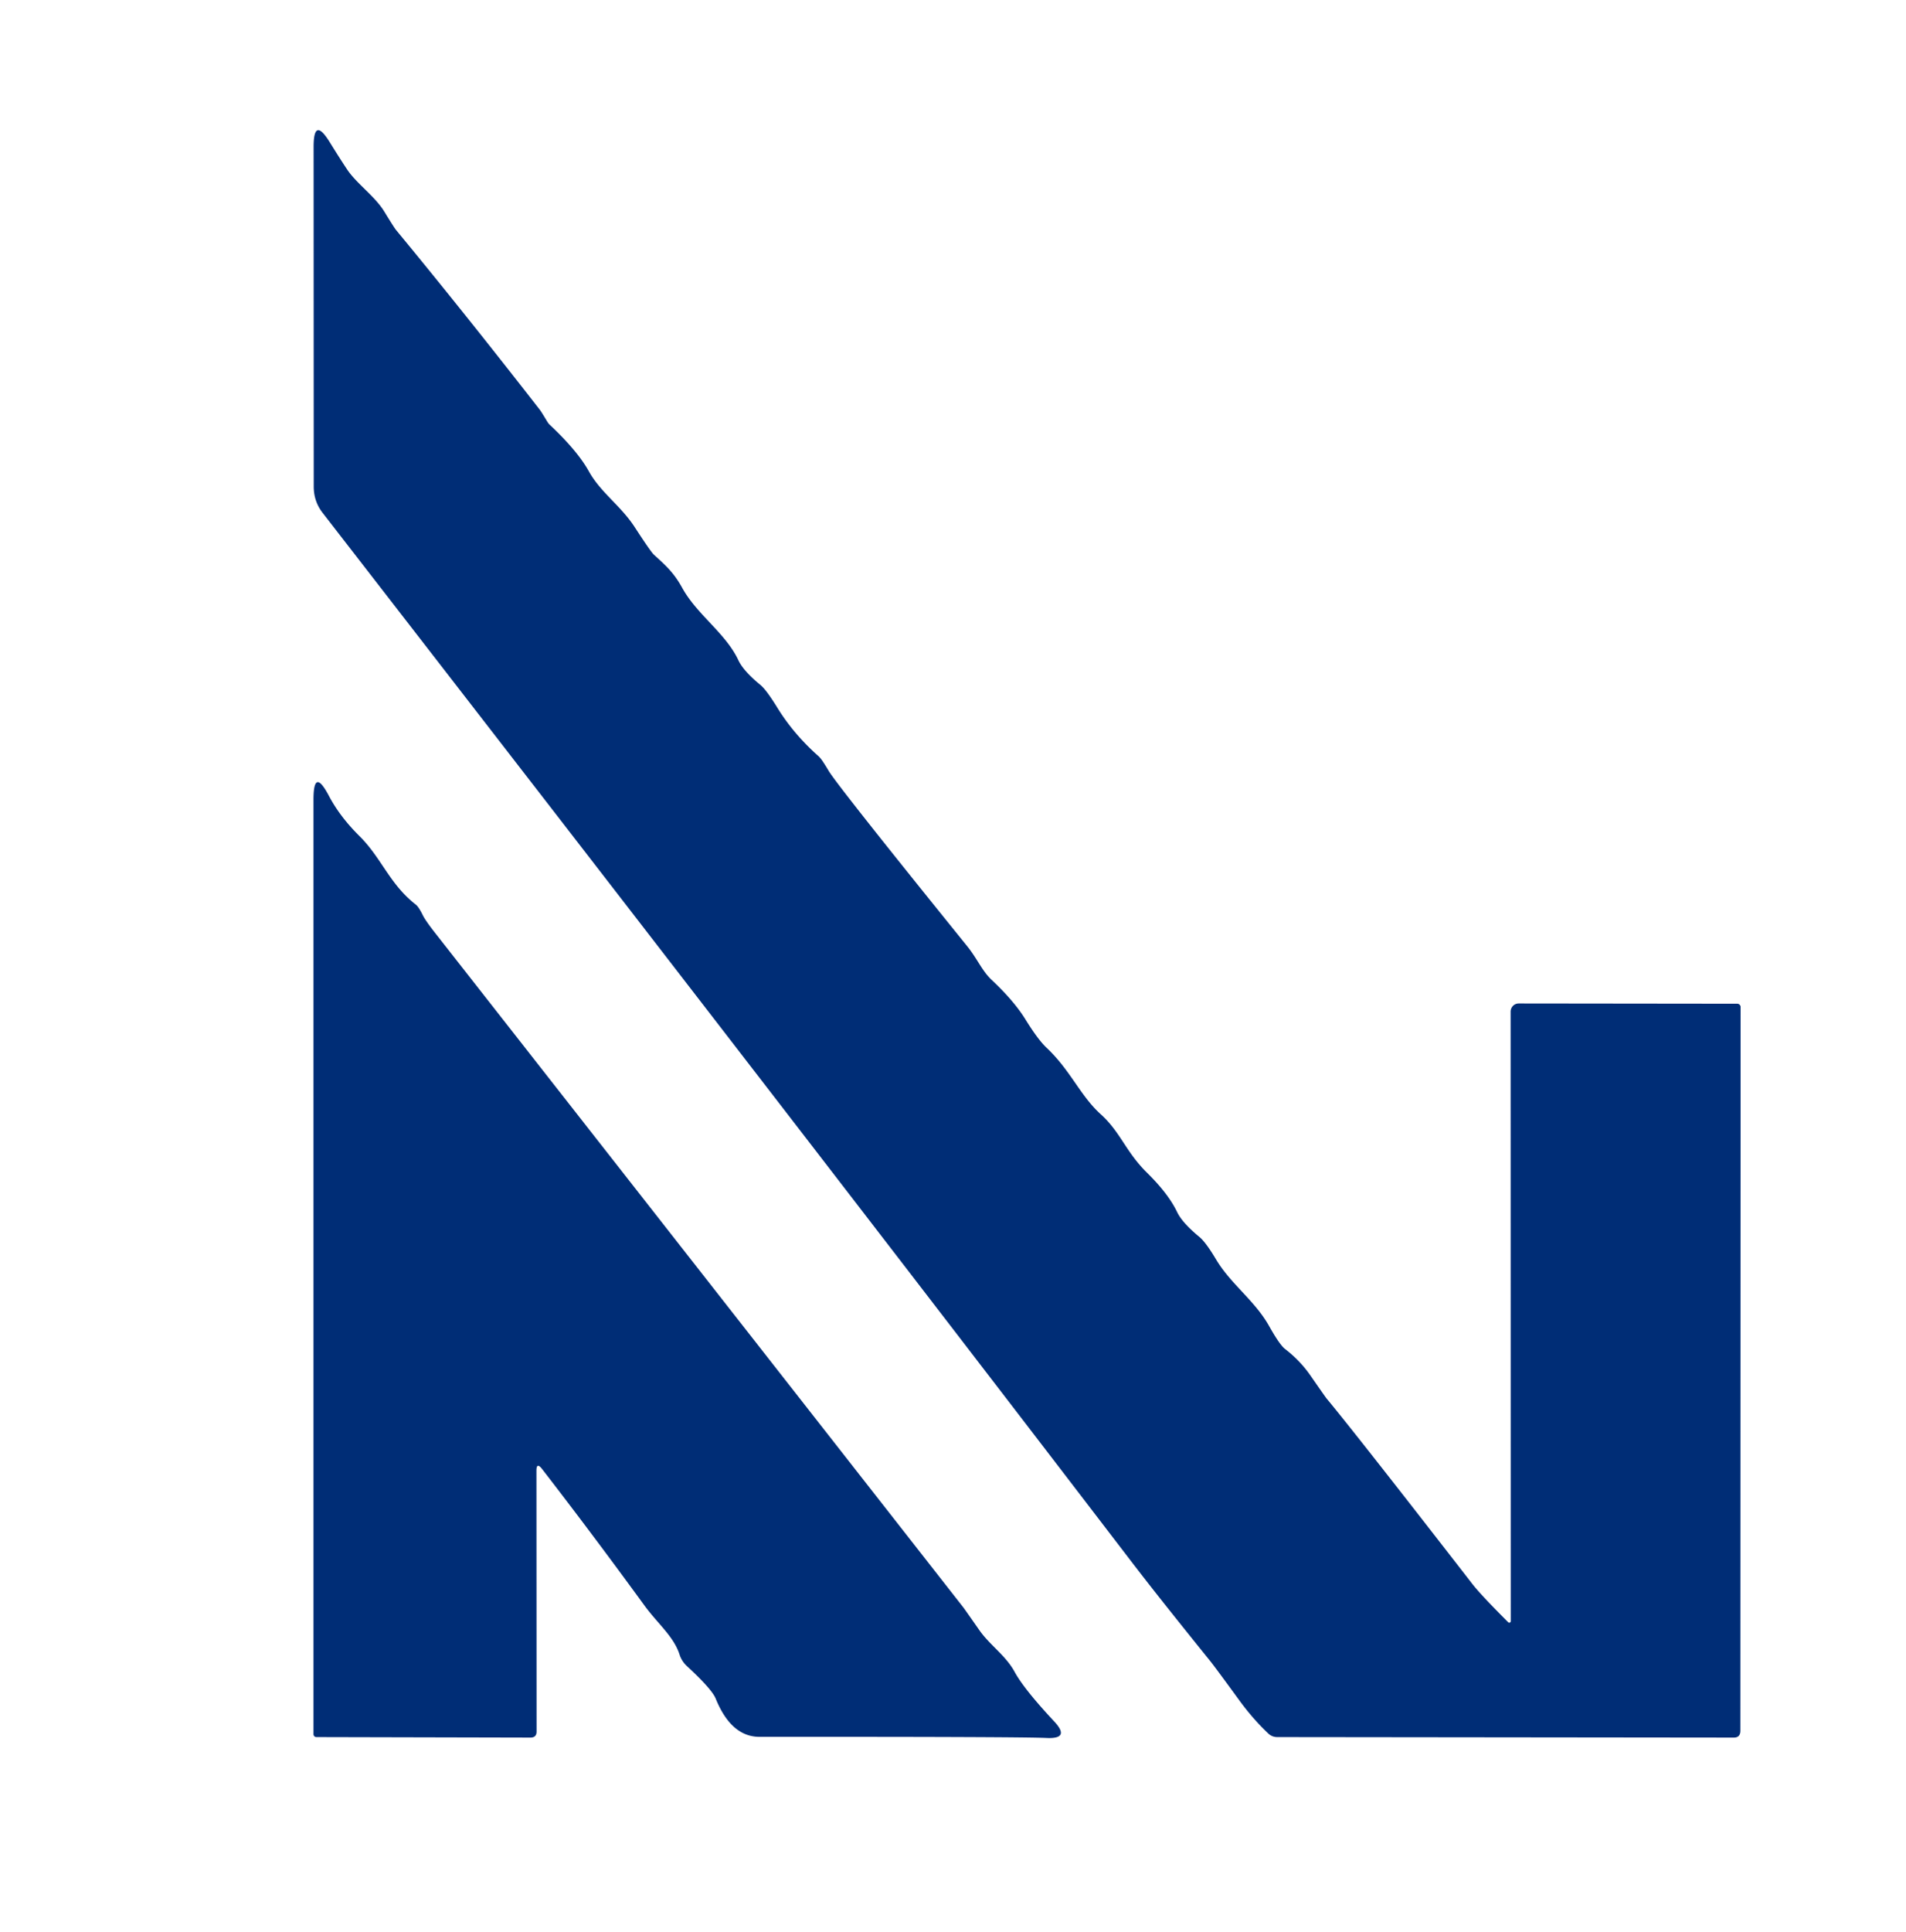
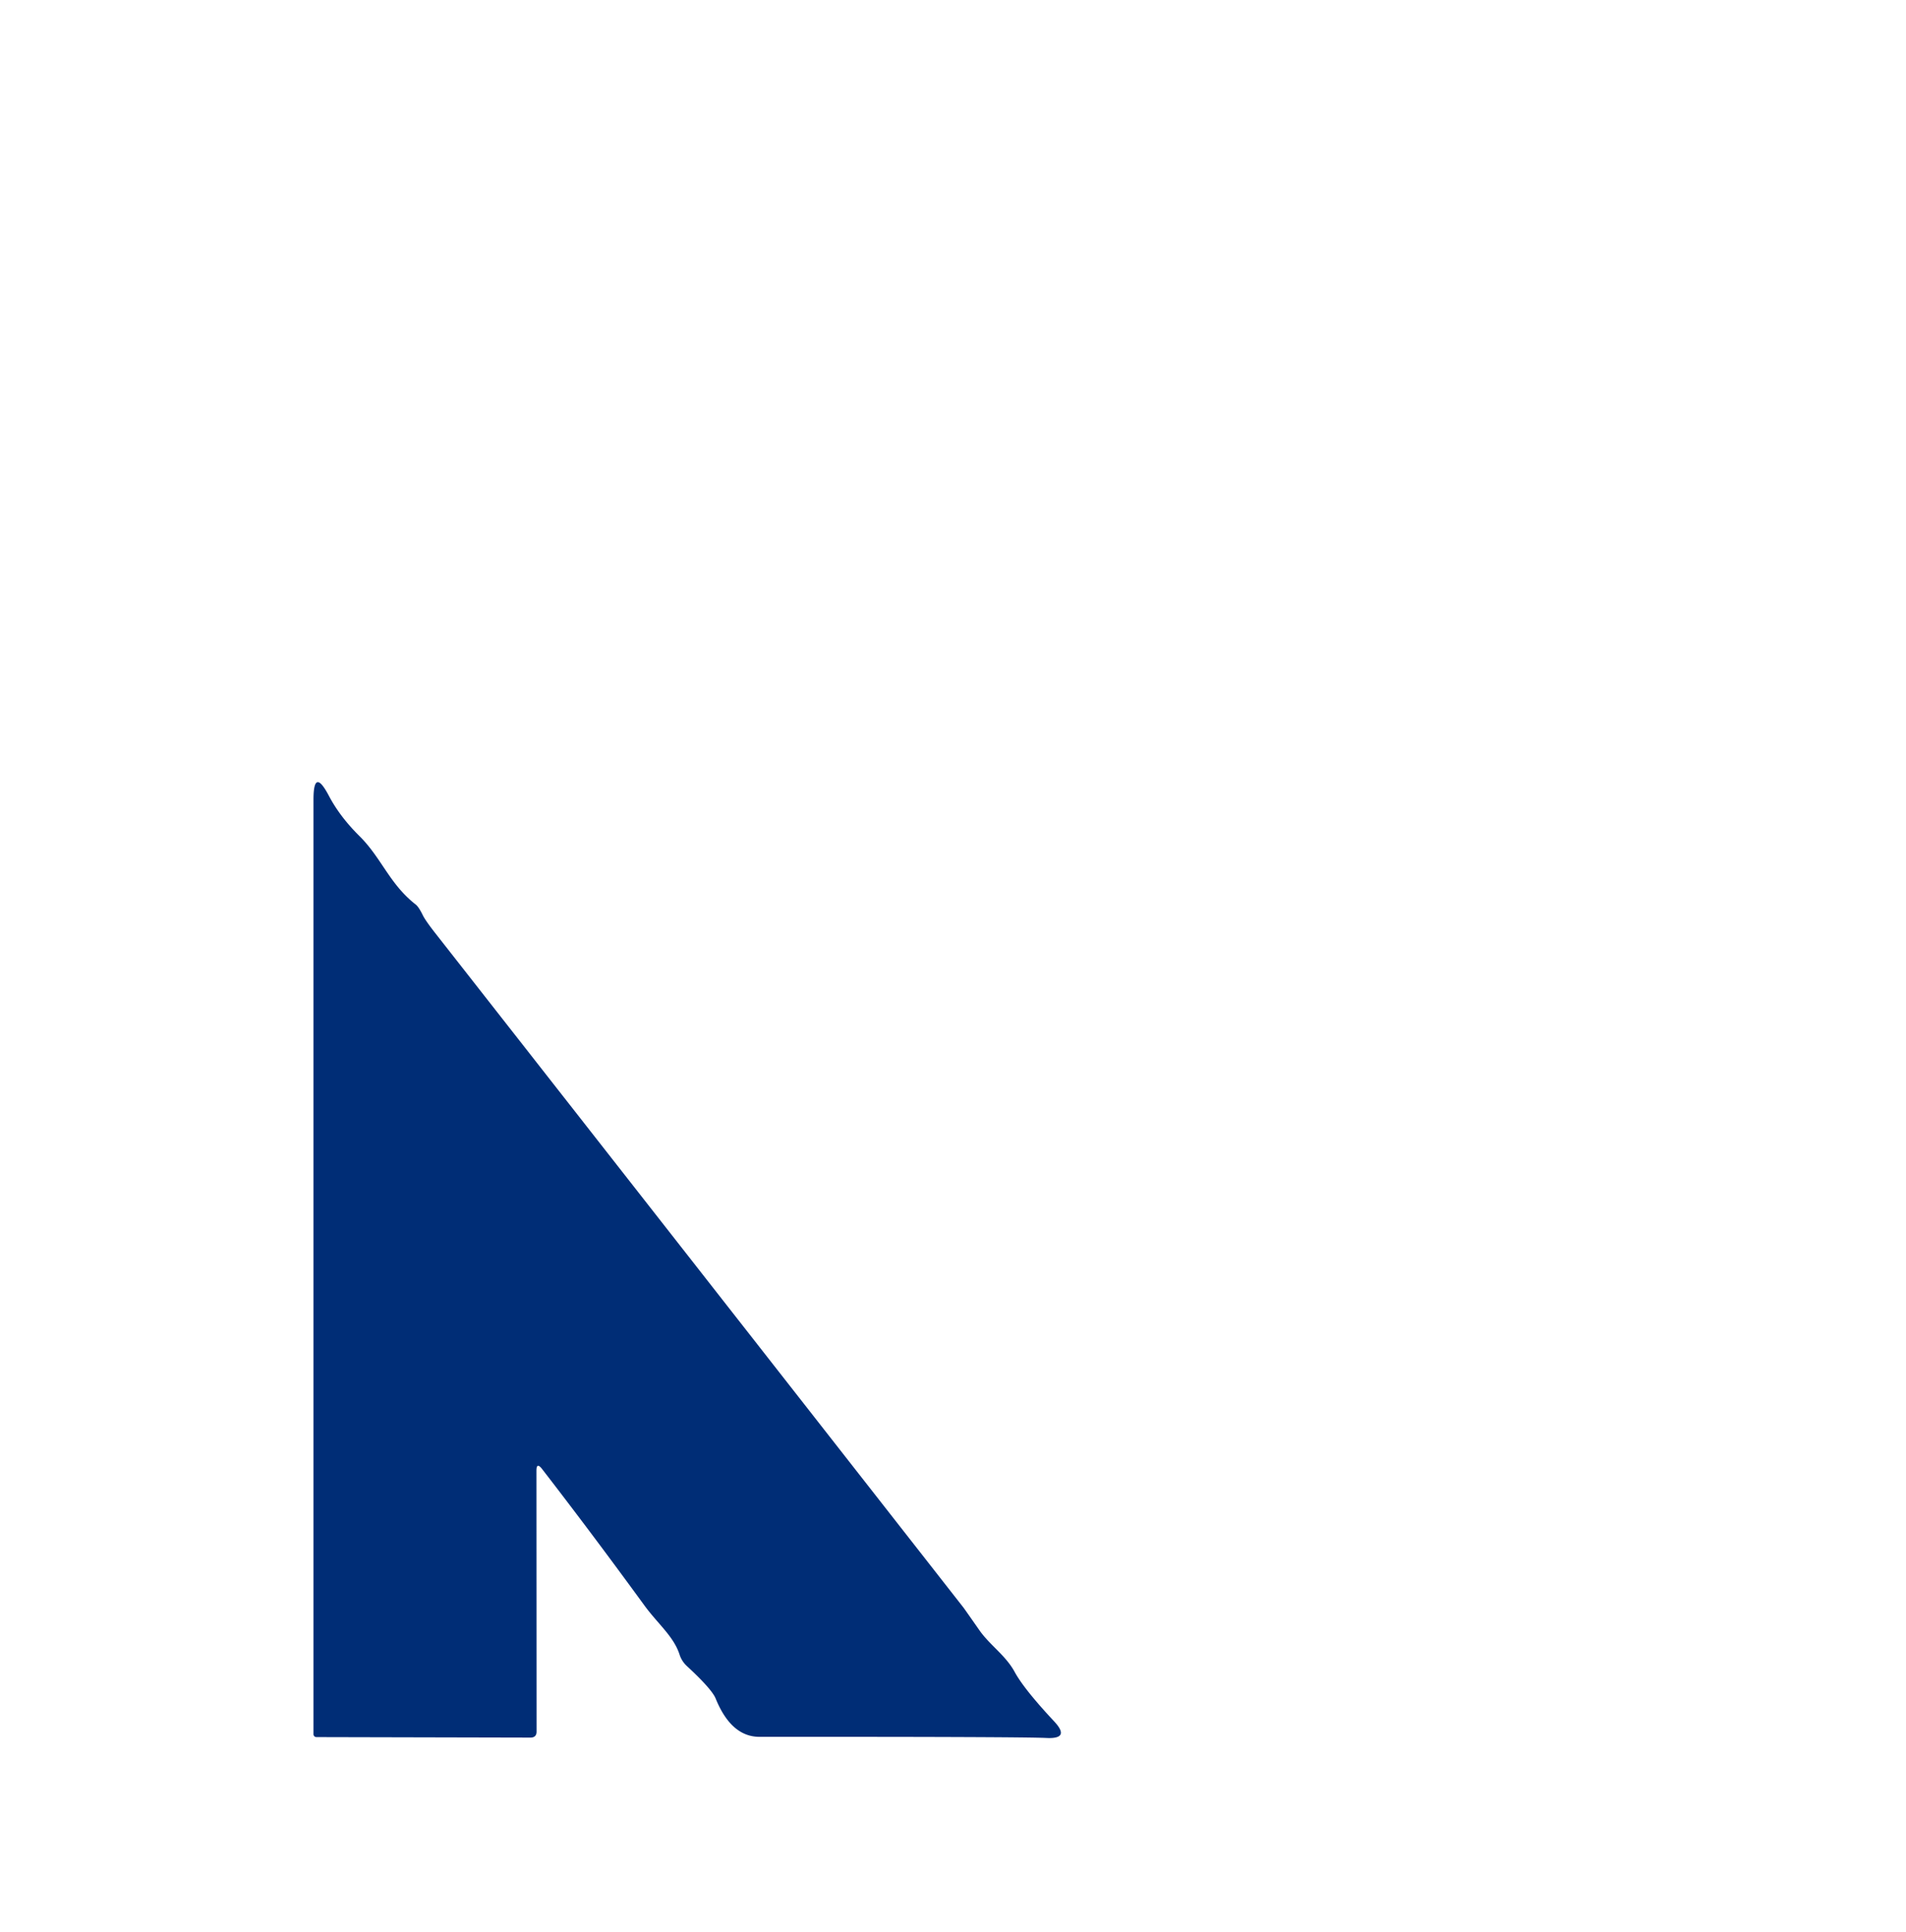
<svg xmlns="http://www.w3.org/2000/svg" version="1.1" viewBox="0.00 0.00 152.00 154.00">
-   <path fill="#002d76" d="   M 120.27 129.31   A 0.12 0.12 0.0 0 0 120.48 129.23   L 120.47 80.64   A 0.65 0.64 -90.0 0 1 121.11 79.99   L 138.54 80.01   A 0.27 0.27 0.0 0 1 138.81 80.28   L 138.79 137.96   Q 138.79 138.51 138.27 138.51   L 101.86 138.47   A 1.04 0.99 -22.4 0 1 101.16 138.20   Q 99.92 137.03 98.84 135.55   Q 96.84 132.81 96.49 132.38   Q 92.30 127.20 89.95 124.12   Q 64.45 90.82 25.72 40.87   Q 25.02 39.96 25.02 38.79   L 25.01 11.70   Q 25.01 9.25 26.30 11.34   Q 27.09 12.62 27.69 13.52   C 28.44 14.64 29.90 15.64 30.65 16.87   Q 31.42 18.13 31.59 18.34   Q 37.03 24.93 43.07 32.69   Q 43.18 32.84 43.53 33.42   Q 43.73 33.76 43.81 33.83   Q 46.04 35.92 46.96 37.57   C 47.91 39.28 49.52 40.31 50.65 42.07   Q 51.88 43.96 52.14 44.21   C 53.07 45.06 53.72 45.62 54.40 46.85   C 55.58 49.00 57.87 50.47 58.88 52.62   Q 59.28 53.48 60.63 54.59   Q 61.11 54.98 61.99 56.41   Q 63.28 58.50 65.23 60.24   Q 65.46 60.44 65.69 60.81   Q 65.90 61.13 66.08 61.44   Q 66.79 62.63 77.12 75.41   C 77.94 76.42 78.31 77.39 79.09 78.12   Q 80.88 79.80 81.79 81.28   Q 82.78 82.88 83.47 83.53   C 85.38 85.33 86.13 87.32 87.77 88.81   C 89.37 90.25 89.75 91.78 91.46 93.47   Q 93.18 95.16 93.88 96.63   Q 94.29 97.48 95.65 98.60   Q 96.17 99.03 97.00 100.43   C 98.16 102.36 100.05 103.66 101.19 105.67   Q 102.05 107.21 102.49 107.54   Q 103.67 108.45 104.48 109.61   Q 105.68 111.34 105.80 111.49   Q 108.09 114.24 117.43 126.28   Q 118.13 127.17 120.27 129.31   Z" />
  <path fill="#002d76" d="   M 42.78 117.24   L 42.79 138.03   Q 42.79 138.51 42.30 138.51   L 25.23 138.47   A 0.23 0.23 0.0 0 1 25.00 138.24   L 25.00 63.75   Q 25.00 61.11 26.23 63.44   Q 27.11 65.11 28.68 66.66   C 30.43 68.40 31.07 70.48 33.16 72.11   A 1.64 0.35 68.7 0 1 33.71 72.94   Q 33.92 73.38 34.78 74.47   Q 50.91 95.04 76.83 128.14   Q 76.88 128.20 78.09 129.93   C 78.92 131.13 80.20 131.95 80.92 133.28   Q 81.66 134.64 84.06 137.21   Q 85.40 138.64 83.44 138.54   Q 81.42 138.44 60.57 138.45   Q 58.31 138.45 57.07 135.39   Q 56.76 134.64 54.78 132.81   Q 54.36 132.42 54.19 131.88   C 53.72 130.44 52.47 129.45 51.40 127.99   Q 47.23 122.27 43.23 117.10   Q 42.78 116.52 42.78 117.24   Z" />
</svg>